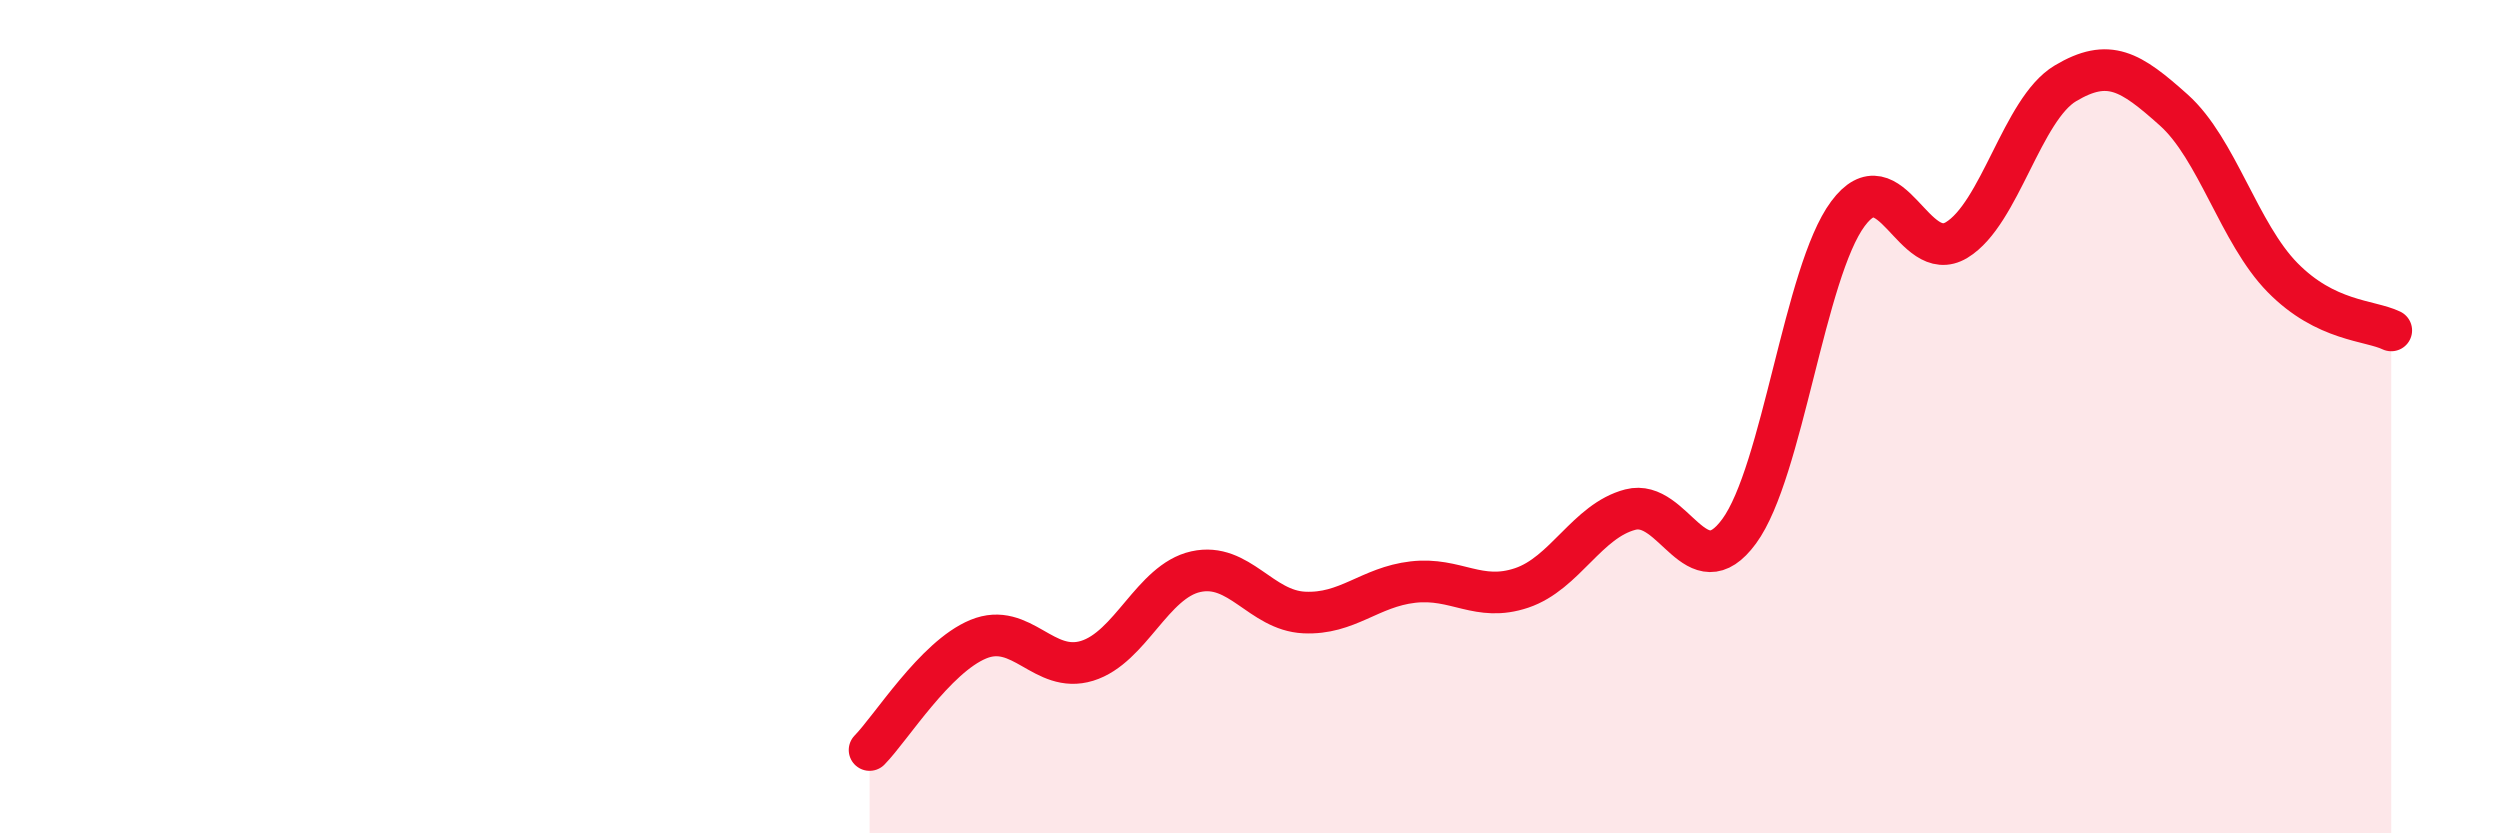
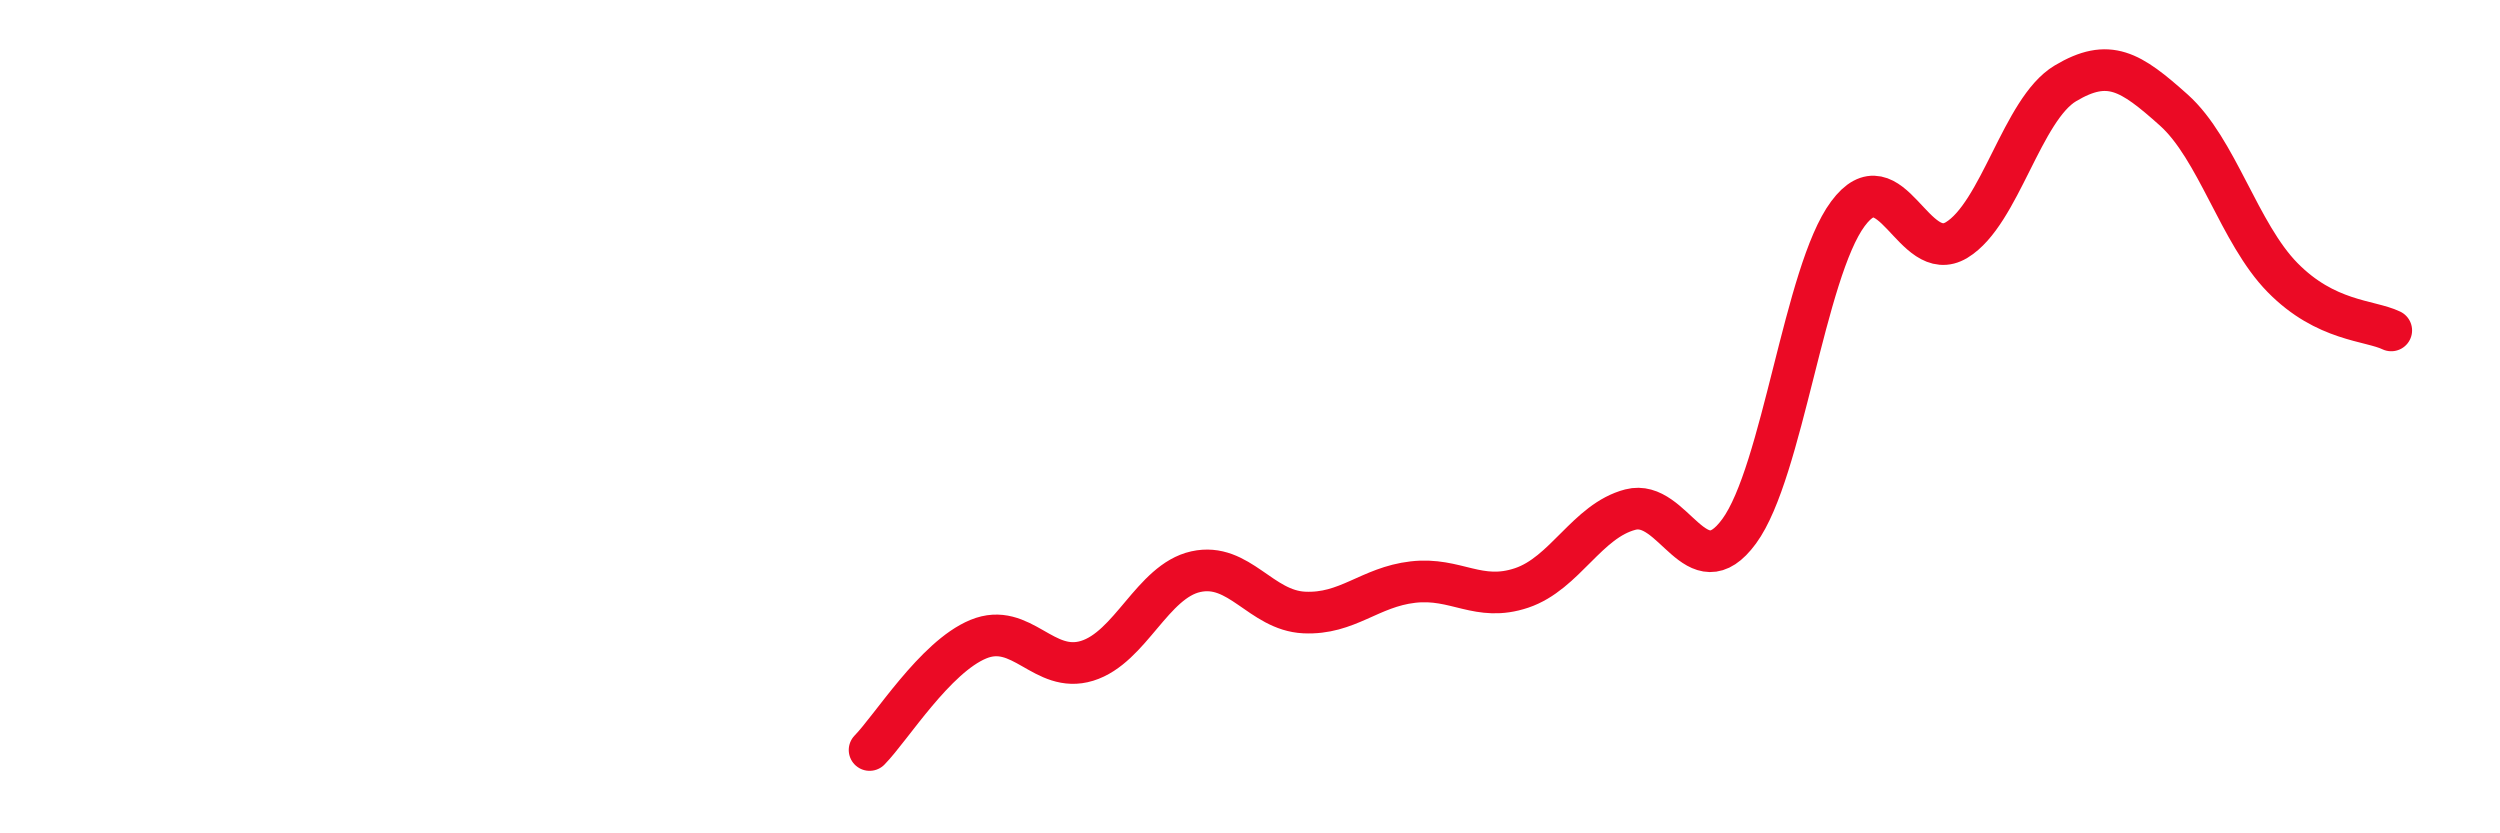
<svg xmlns="http://www.w3.org/2000/svg" width="60" height="20" viewBox="0 0 60 20">
-   <path d="M 20.87,18 C 21.39,17.47 22.44,15.77 23.48,15.34 C 24.52,14.91 25.05,16.18 26.09,15.86 C 27.13,15.54 27.66,13.95 28.7,13.72 C 29.74,13.49 30.26,14.65 31.3,14.7 C 32.34,14.75 32.87,14.09 33.91,13.97 C 34.95,13.85 35.48,14.46 36.52,14.11 C 37.56,13.76 38.09,12.5 39.13,12.23 C 40.17,11.96 40.7,14.17 41.74,12.75 C 42.78,11.33 43.31,6.53 44.35,5.13 C 45.39,3.73 45.92,6.39 46.96,5.76 C 48,5.13 48.53,2.62 49.57,2 C 50.61,1.38 51.13,1.71 52.17,2.64 C 53.21,3.57 53.74,5.6 54.78,6.66 C 55.82,7.72 56.87,7.68 57.39,7.93L57.39 20L20.87 20Z" fill="#EB0A25" opacity="0.1" stroke-linecap="round" stroke-linejoin="round" />
  <path d="M 20.87,18 C 21.39,17.47 22.44,15.77 23.48,15.34 C 24.52,14.91 25.05,16.18 26.09,15.86 C 27.13,15.54 27.66,13.95 28.7,13.72 C 29.74,13.49 30.26,14.65 31.3,14.7 C 32.34,14.75 32.87,14.09 33.91,13.97 C 34.95,13.85 35.48,14.46 36.52,14.11 C 37.56,13.76 38.09,12.5 39.13,12.23 C 40.17,11.96 40.7,14.17 41.74,12.75 C 42.78,11.33 43.31,6.53 44.35,5.13 C 45.39,3.73 45.92,6.39 46.96,5.76 C 48,5.13 48.53,2.62 49.57,2 C 50.61,1.38 51.13,1.71 52.17,2.64 C 53.21,3.57 53.74,5.6 54.78,6.66 C 55.82,7.72 56.87,7.68 57.39,7.93" stroke="#EB0A25" stroke-width="1" fill="none" stroke-linecap="round" stroke-linejoin="round" />
</svg>